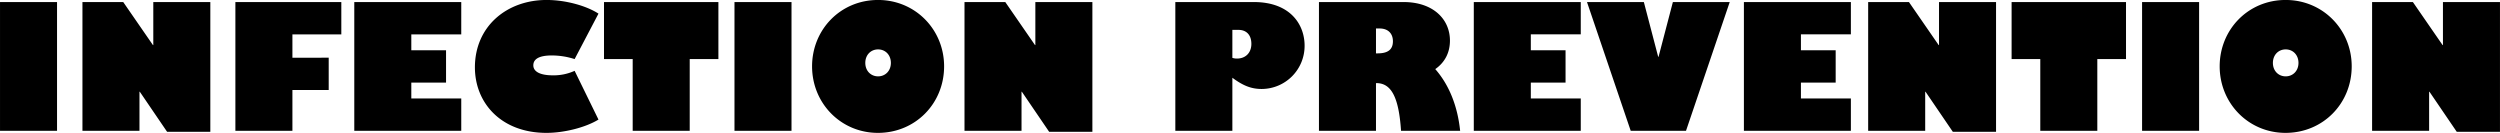
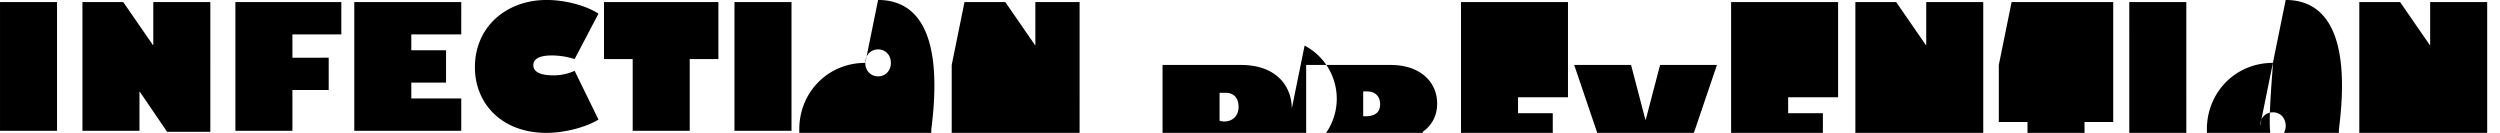
<svg xmlns="http://www.w3.org/2000/svg" width="2083.129" height="110.72" viewBox="0 0 2083.129 110.72">
  <defs>
    <style>
      .cls-1 {
        fill-rule: evenodd;
      }
    </style>
  </defs>
-   <path id="infection-prevention.svg" class="cls-1" d="M99.04,1302.4v107.28h47.519V1302.4H99.04Zm68.688,0v107.28h47.519v-32.54h0.288l22.751,33.4h36V1302.4H226.767v35.86h-0.288l-24.768-35.86H167.728Zm127.44,0v107.28h47.519V1375.7h30.239v-26.93H342.687v-19.44h40.751V1302.4h-88.27Zm99.072,0v107.28h89.134v-26.93H441.759v-13.24H470.7v-26.93H441.759v-13.25h41.615V1302.4H394.24Zm160.271-1.73c-33.264,0-59.759,22.04-59.759,56.16,0,29.67,21.887,54.58,59.615,54.58,14.4,0,32.255-4.32,43.343-11.09l-19.872-40.61a42.043,42.043,0,0,1-18.144,3.75c-10.511,0-16.271-3.03-16.271-8.35s5.04-8.21,15.263-8.21a62.145,62.145,0,0,1,19.152,3.02l19.872-37.87C587.774,1305.57,570.494,1300.67,554.511,1300.67Zm47.809,1.73v47.52h23.9v59.76h47.519v-59.76h23.9V1302.4H602.32Zm108.72,0v107.28h47.519V1302.4H711.04Zm109.007,50.69c0-6.48,4.464-11.23,10.656-11.23s10.655,4.75,10.655,11.23c0,6.77-4.751,11.23-10.655,11.23S820.047,1359.86,820.047,1353.09Zm10.656-52.42c-31.392,0-55.007,24.77-55.007,55.3,0,30.82,24.047,55.44,54.863,55.44,31.247,0,55.151-24.48,55.151-55.44C885.71,1325.3,861.662,1300.67,830.7,1300.67Zm72,1.73v107.28h47.519v-32.54h0.288l22.751,33.4h36V1302.4H961.743v35.86h-0.289l-24.767-35.86H902.7Zm283.386,36.29c0-17.14-11.52-36.29-42.33-36.29h-65.38v107.28h47.52v-44.21c9.07,6.77,15.99,9.36,24.48,9.36A35.889,35.889,0,0,0,1186.09,1338.69Zm-60.19-13.1h5.04c6.77,0,10.8,4.32,10.8,11.66,0,7.49-4.89,12.24-11.95,12.24a12.54,12.54,0,0,1-3.89-.58v-23.32Zm72.15-23.19v107.28h47.52v-39.74h0.28c12.39,0,18.72,11.52,20.6,39.74h49.24c-2.16-20.73-9.21-38.3-20.73-51.41,8.06-5.61,12.24-13.82,12.24-23.76,0-17.56-13.68-32.11-38.74-32.11h-70.41Zm47.52,22.03h3.02c7.2,0,11.09,4.32,11.09,10.66,0,6.91-4.18,10.08-12.82,10.08h-1.29v-20.74Zm81.5-22.03v107.28h89.14v-26.93h-41.62v-13.24h28.94v-26.93h-28.94v-13.25h41.62V1302.4h-89.14Zm94.32,0,36.43,107.28h46.08l36.43-107.28h-47.37l-11.95,45.65h-0.29l-11.95-45.65h-47.38Zm130.75,0v107.28h89.14v-26.93h-41.62v-13.24h28.95v-26.93h-28.95v-13.25h41.62V1302.4h-89.14Zm103.54,0v107.28h47.52v-32.54h0.29l22.75,33.4h36V1302.4h-47.52v35.86h-0.29l-24.77-35.86h-33.98Zm119.52,0v47.52h23.9v59.76h47.52v-59.76h23.91V1302.4H1775.2Zm108.72,0v107.28h47.52V1302.4h-47.52Zm109.01,50.69c0-6.48,4.46-11.23,10.65-11.23s10.66,4.75,10.66,11.23c0,6.77-4.75,11.23-10.66,11.23S1992.93,1359.86,1992.93,1353.09Zm10.65-52.42c-31.39,0-55,24.77-55,55.3,0,30.82,24.04,55.44,54.86,55.44,31.25,0,55.15-24.48,55.15-55.44C2058.59,1325.3,2034.54,1300.67,2003.58,1300.67Zm72,1.73v107.28h47.52v-32.54h0.29l22.75,33.4h36V1302.4h-47.52v35.86h-0.29l-24.76-35.86h-33.99Z" transform="translate(-99.031 -1300.69)" />
+   <path id="infection-prevention.svg" class="cls-1" d="M99.04,1302.4v107.28h47.519V1302.4H99.04Zm68.688,0v107.28h47.519v-32.54h0.288l22.751,33.4h36V1302.4H226.767v35.86h-0.288l-24.768-35.86H167.728Zm127.44,0v107.28h47.519V1375.7h30.239v-26.93H342.687v-19.44h40.751V1302.4h-88.27Zm99.072,0v107.28h89.134v-26.93H441.759v-13.24H470.7v-26.93H441.759v-13.25h41.615V1302.4H394.24Zm160.271-1.73c-33.264,0-59.759,22.04-59.759,56.16,0,29.67,21.887,54.58,59.615,54.58,14.4,0,32.255-4.32,43.343-11.09l-19.872-40.61a42.043,42.043,0,0,1-18.144,3.75c-10.511,0-16.271-3.03-16.271-8.35s5.04-8.21,15.263-8.21a62.145,62.145,0,0,1,19.152,3.02l19.872-37.87C587.774,1305.57,570.494,1300.67,554.511,1300.67Zm47.809,1.73v47.52h23.9v59.76h47.519v-59.76h23.9V1302.4H602.32Zm108.72,0v107.28h47.519V1302.4H711.04Zm109.007,50.69c0-6.48,4.464-11.23,10.656-11.23s10.655,4.75,10.655,11.23c0,6.77-4.751,11.23-10.655,11.23S820.047,1359.86,820.047,1353.09Zc-31.392,0-55.007,24.77-55.007,55.3,0,30.82,24.047,55.44,54.863,55.44,31.247,0,55.151-24.48,55.151-55.44C885.71,1325.3,861.662,1300.67,830.7,1300.67Zm72,1.73v107.28h47.519v-32.54h0.288l22.751,33.4h36V1302.4H961.743v35.86h-0.289l-24.767-35.86H902.7Zm283.386,36.29c0-17.14-11.52-36.29-42.33-36.29h-65.38v107.28h47.52v-44.21c9.07,6.77,15.99,9.36,24.48,9.36A35.889,35.889,0,0,0,1186.09,1338.69Zm-60.19-13.1h5.04c6.77,0,10.8,4.32,10.8,11.66,0,7.49-4.89,12.24-11.95,12.24a12.54,12.54,0,0,1-3.89-.58v-23.32Zm72.15-23.19v107.28h47.52v-39.74h0.28c12.39,0,18.72,11.52,20.6,39.74h49.24c-2.16-20.73-9.21-38.3-20.73-51.41,8.06-5.61,12.24-13.82,12.24-23.76,0-17.56-13.68-32.11-38.74-32.11h-70.41Zm47.52,22.03h3.02c7.2,0,11.09,4.32,11.09,10.66,0,6.91-4.18,10.08-12.82,10.08h-1.29v-20.74Zm81.5-22.03v107.28h89.14v-26.93h-41.62v-13.24h28.94v-26.93h-28.94v-13.25h41.62V1302.4h-89.14Zm94.32,0,36.43,107.28h46.08l36.43-107.28h-47.37l-11.95,45.65h-0.29l-11.95-45.65h-47.38Zm130.75,0v107.28h89.14v-26.93h-41.62v-13.24h28.95v-26.93h-28.95v-13.25h41.62V1302.4h-89.14Zm103.54,0v107.28h47.52v-32.54h0.29l22.75,33.4h36V1302.4h-47.52v35.86h-0.29l-24.77-35.86h-33.98Zm119.52,0v47.52h23.9v59.76h47.52v-59.76h23.91V1302.4H1775.2Zm108.72,0v107.28h47.52V1302.4h-47.52Zm109.01,50.69c0-6.48,4.46-11.23,10.65-11.23s10.66,4.75,10.66,11.23c0,6.77-4.75,11.23-10.66,11.23S1992.93,1359.86,1992.93,1353.09Zm10.65-52.42c-31.39,0-55,24.77-55,55.3,0,30.82,24.04,55.44,54.86,55.44,31.25,0,55.15-24.48,55.15-55.44C2058.59,1325.3,2034.54,1300.67,2003.58,1300.67Zm72,1.73v107.28h47.52v-32.54h0.29l22.75,33.4h36V1302.4h-47.52v35.86h-0.29l-24.76-35.86h-33.99Z" transform="translate(-99.031 -1300.69)" />
</svg>